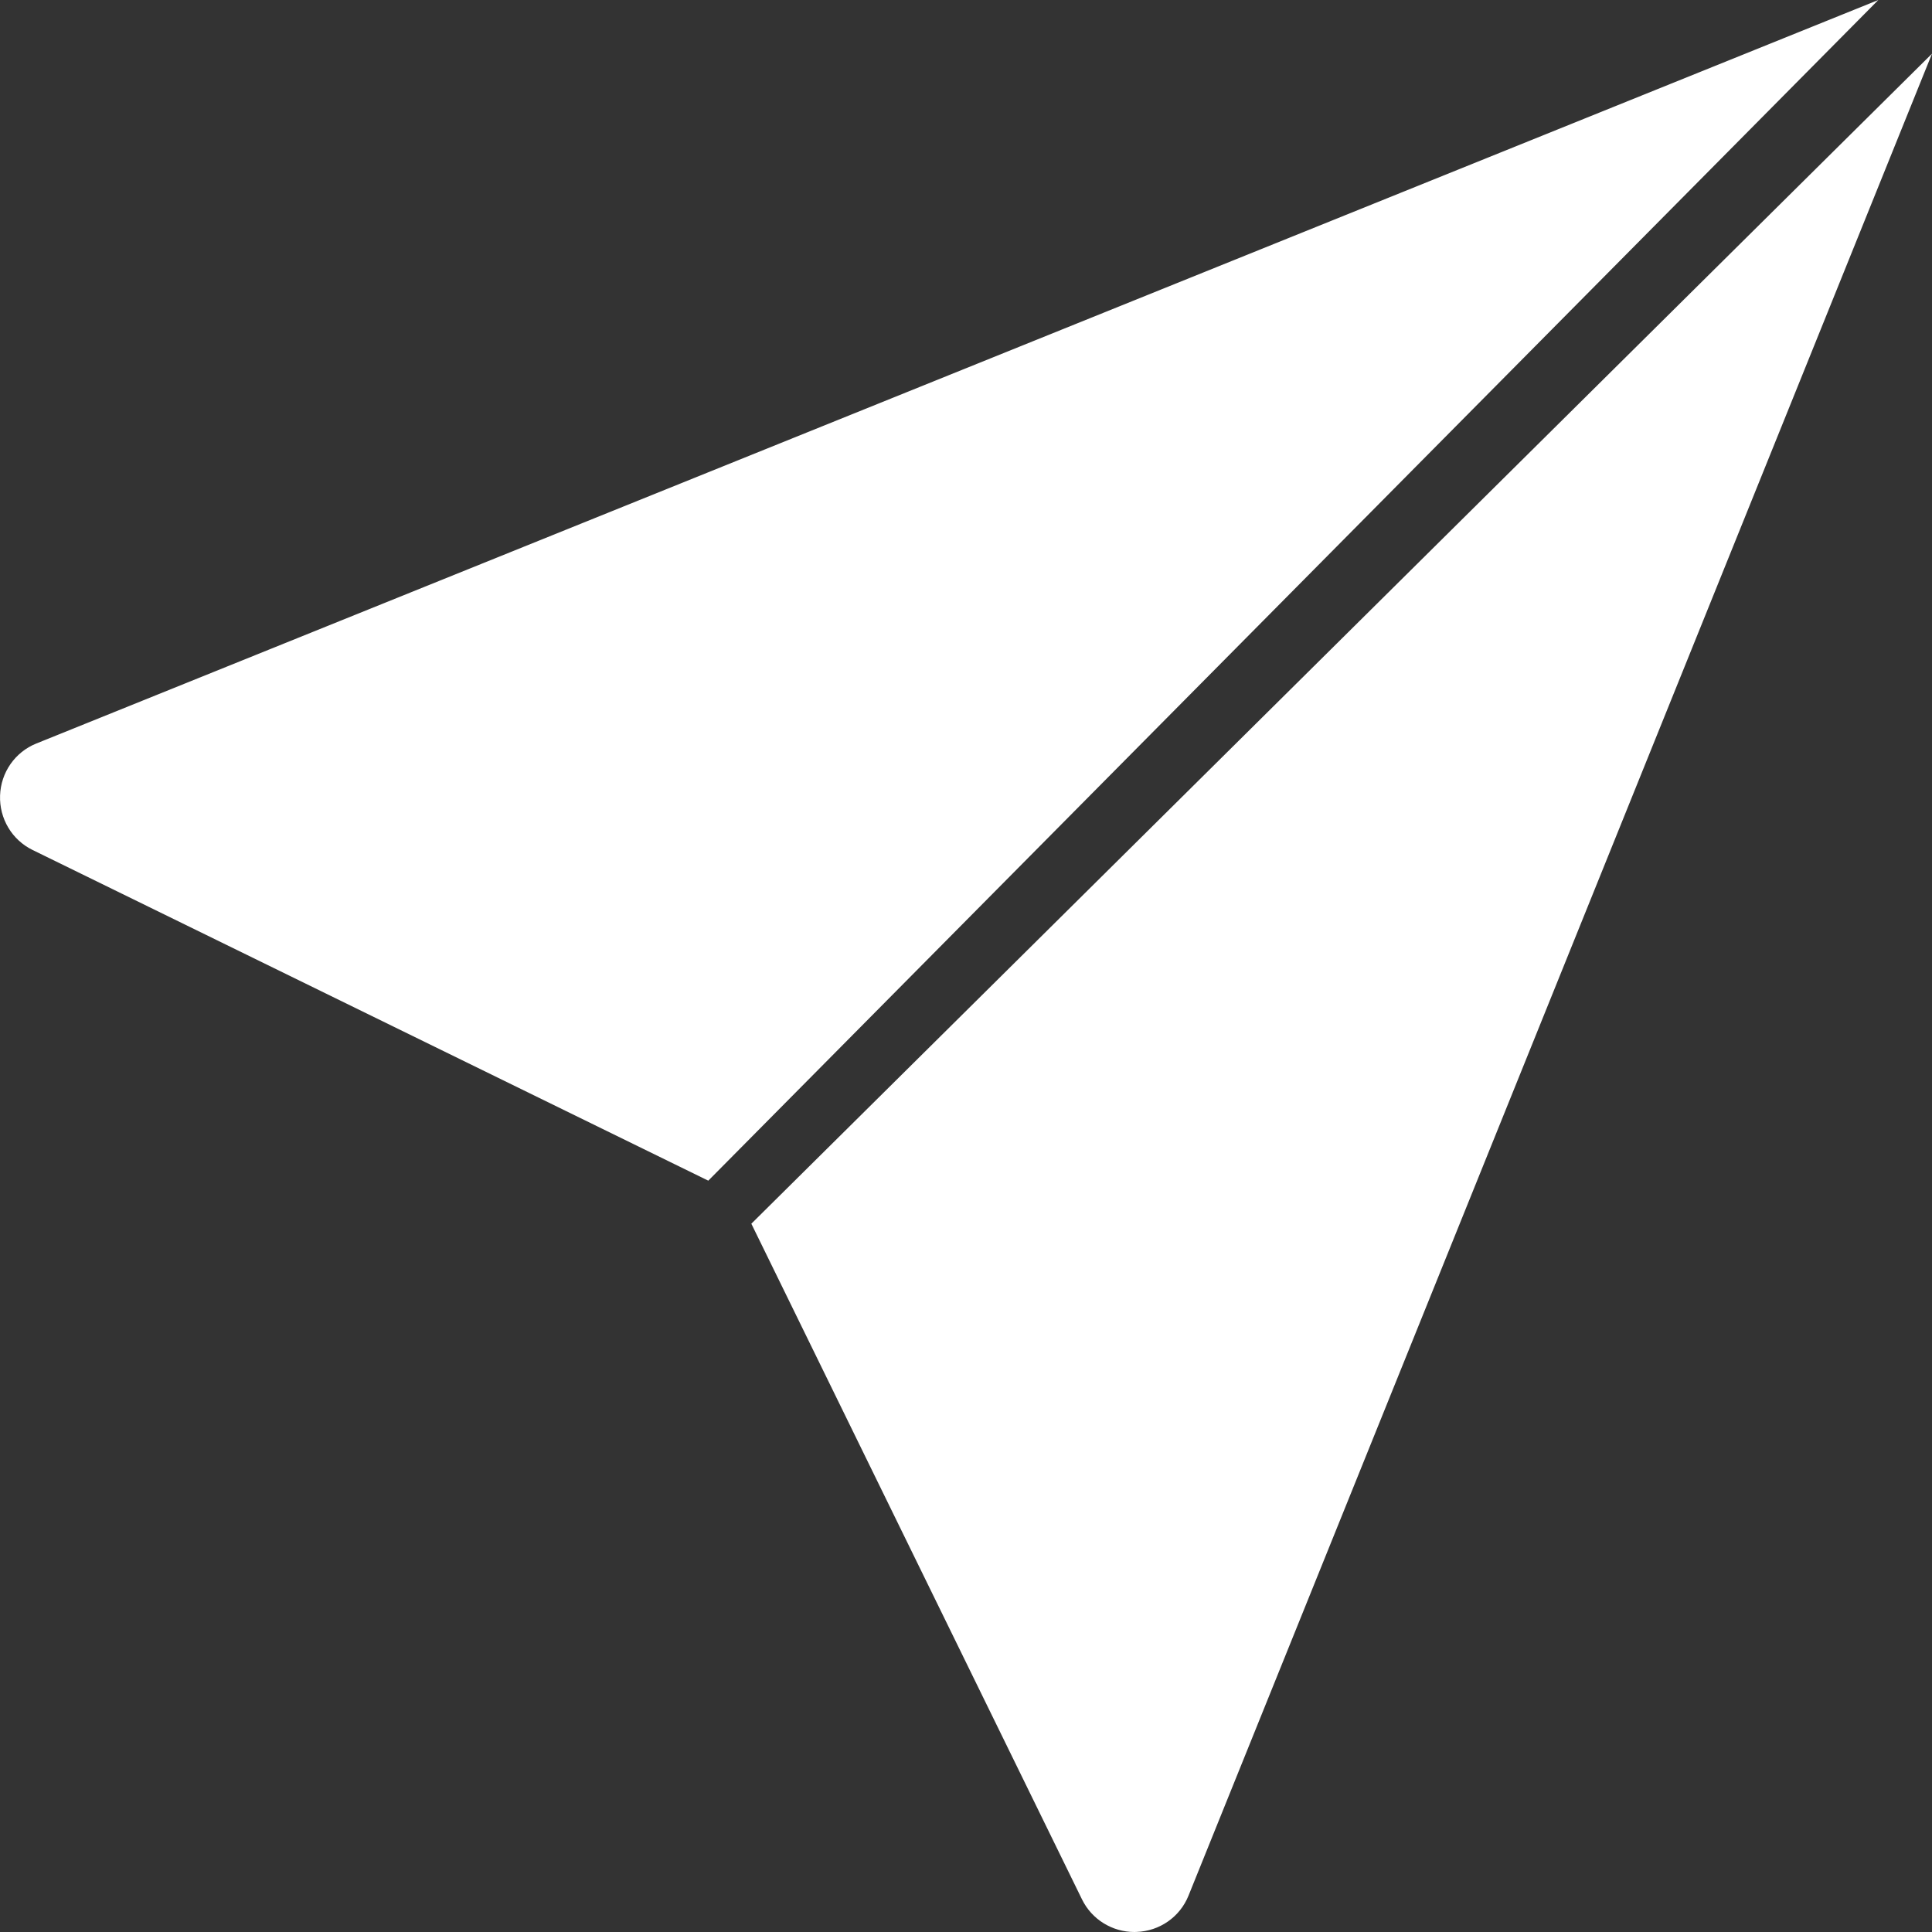
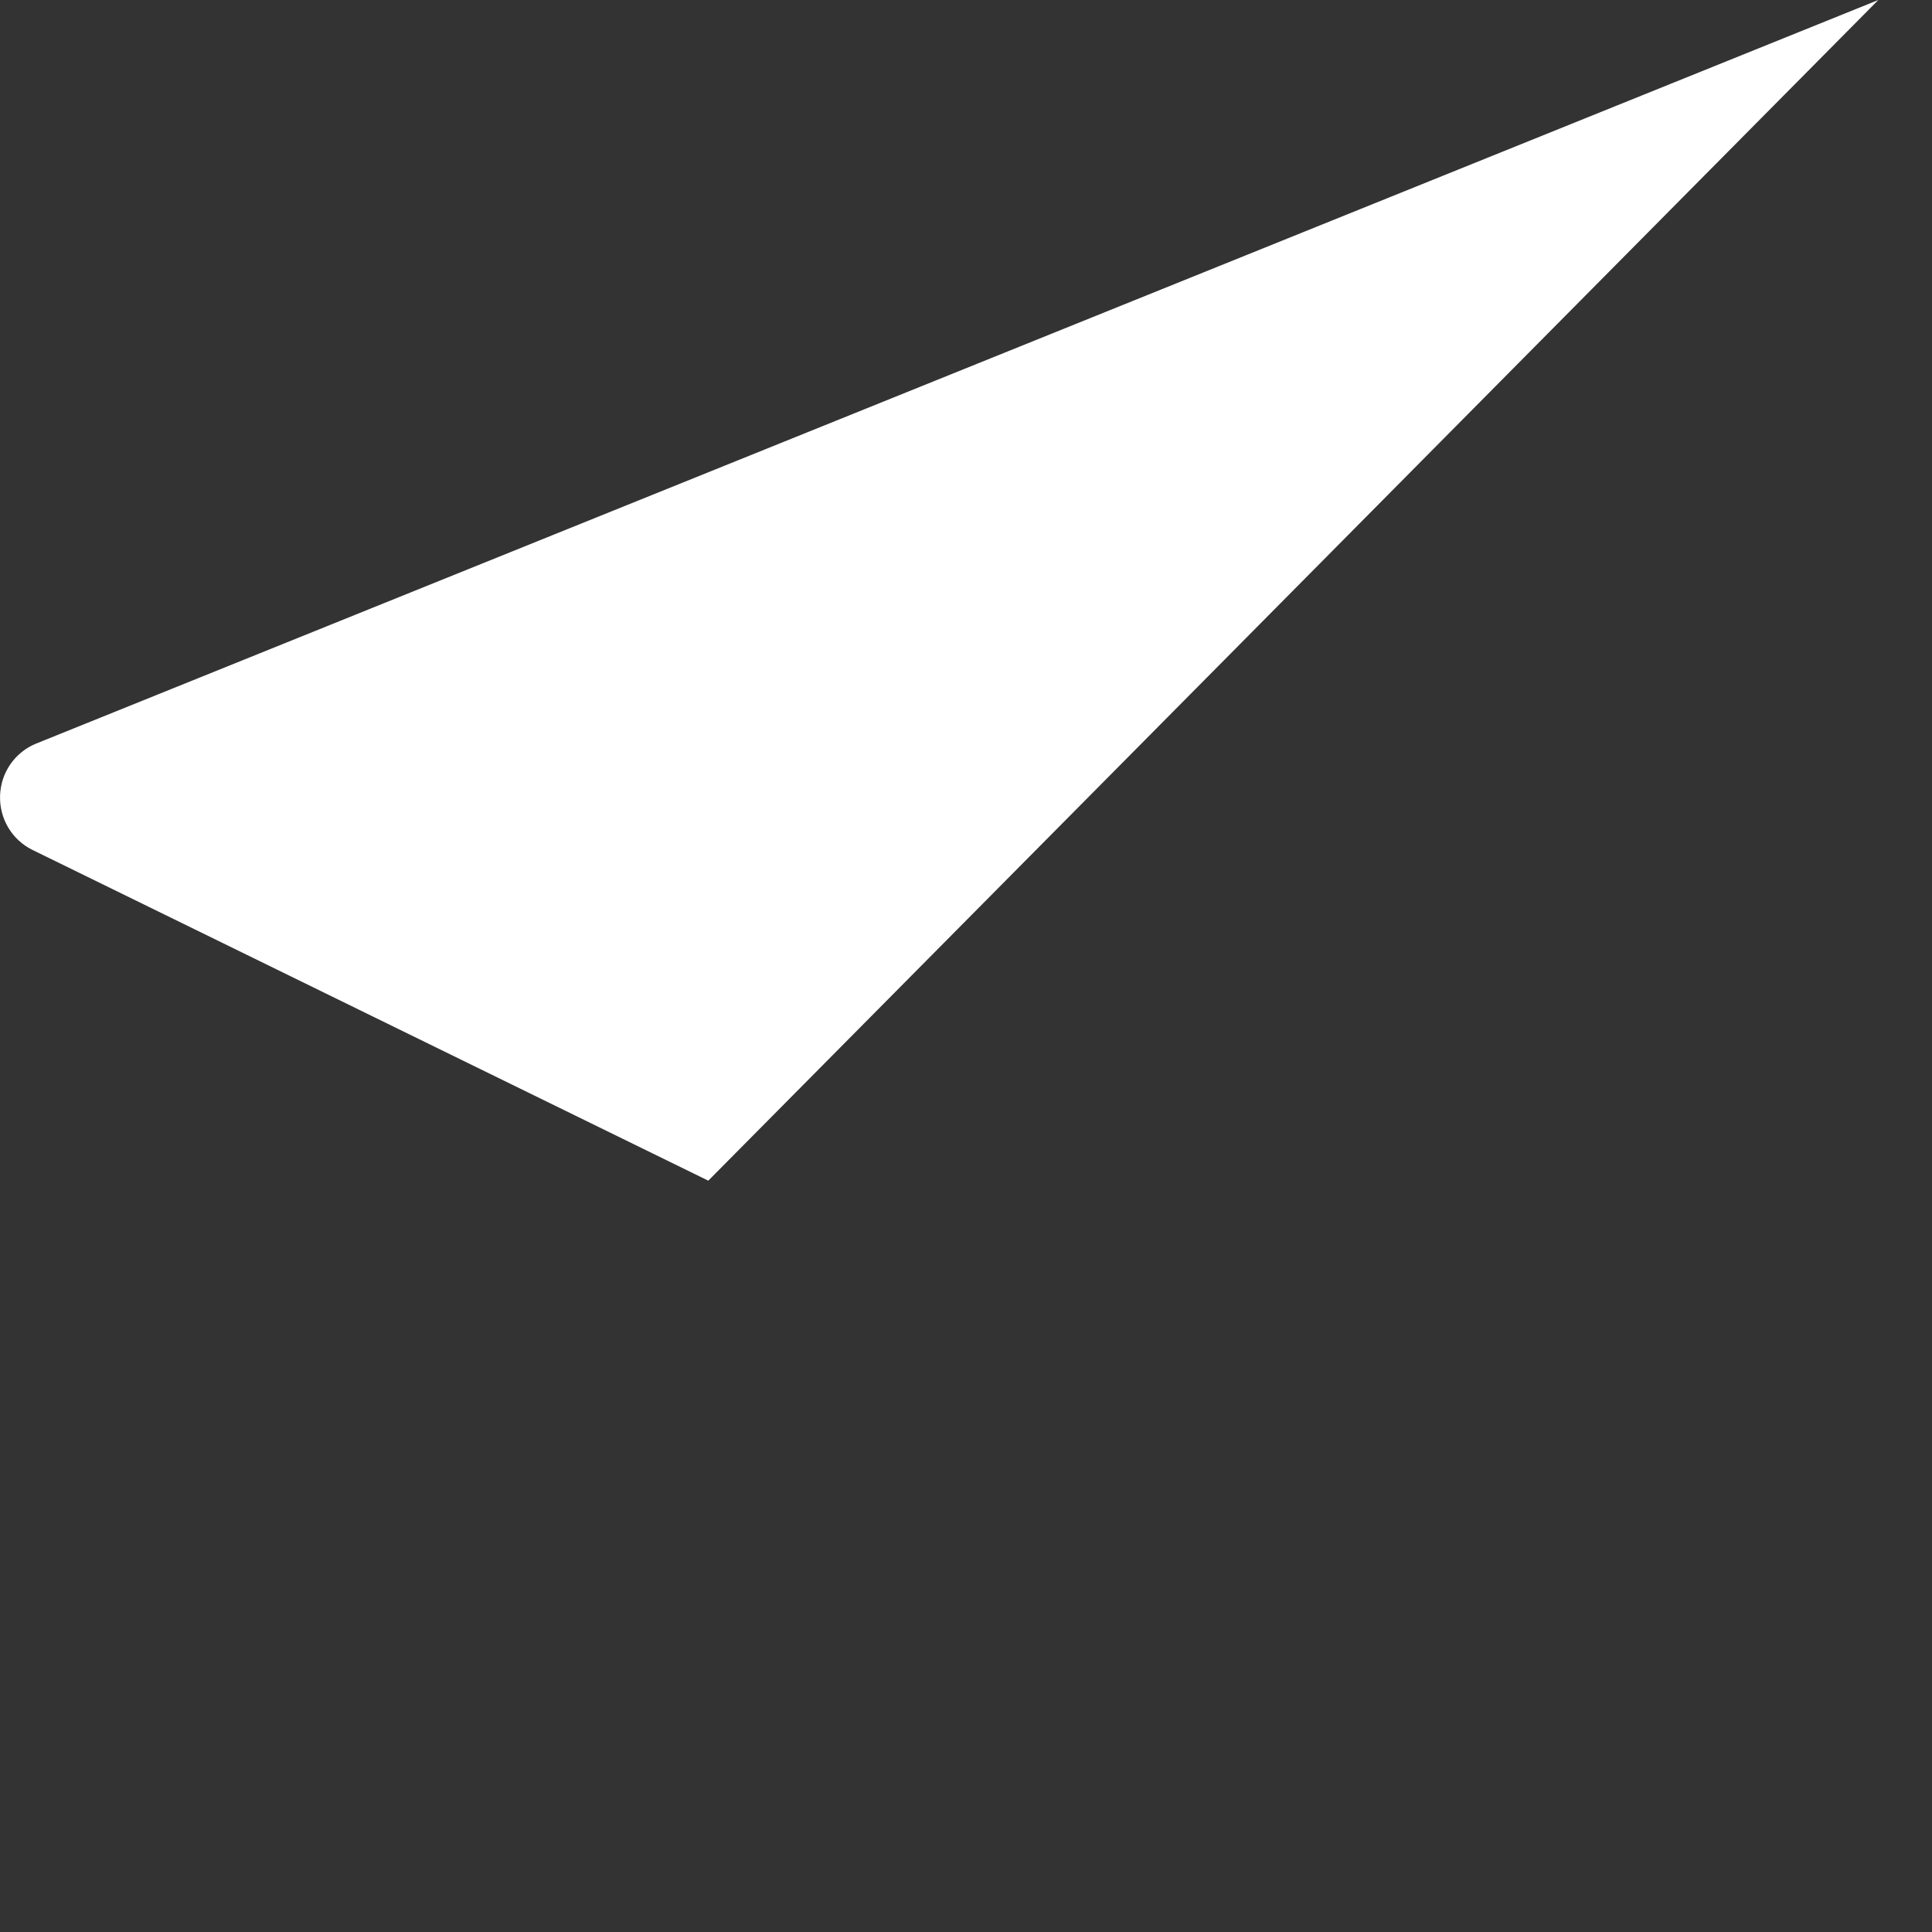
<svg xmlns="http://www.w3.org/2000/svg" width="28px" height="28px" viewBox="0 0 28 28" version="1.1">
  <rect x="0" y="0" width="28" height="28" fill="#333333" stroke="none" />
  <title>D9D80244-C3E5-4AF1-AB7C-2DDC839F155C</title>
  <desc>Created with sketchtool.</desc>
  <g id="Symbols" stroke="none" stroke-width="1" fill="none" fill-rule="evenodd">
    <g id="Footer" transform="translate(-672, -222)" fill="#FFFFFF" fill-rule="nonzero">
      <g id="786306" transform="translate(672, 222)">
        <path d="M0.525,10.776 C0.218,10.9 0.012,11.195 0.001,11.529 C-0.011,11.863 0.173,12.172 0.471,12.318 L10.265,17.111 L27.222,0 L0.525,10.776 Z" id="Shape" />
-         <path d="M10.889,17.735 L15.682,27.529 C15.824,27.818 16.119,28 16.441,28 C16.451,28 16.461,28 16.471,27.999 C16.805,27.988 17.1,27.782 17.224,27.475 L28,0.778 L10.889,17.735 Z" id="Shape" />
      </g>
    </g>
  </g>
</svg>